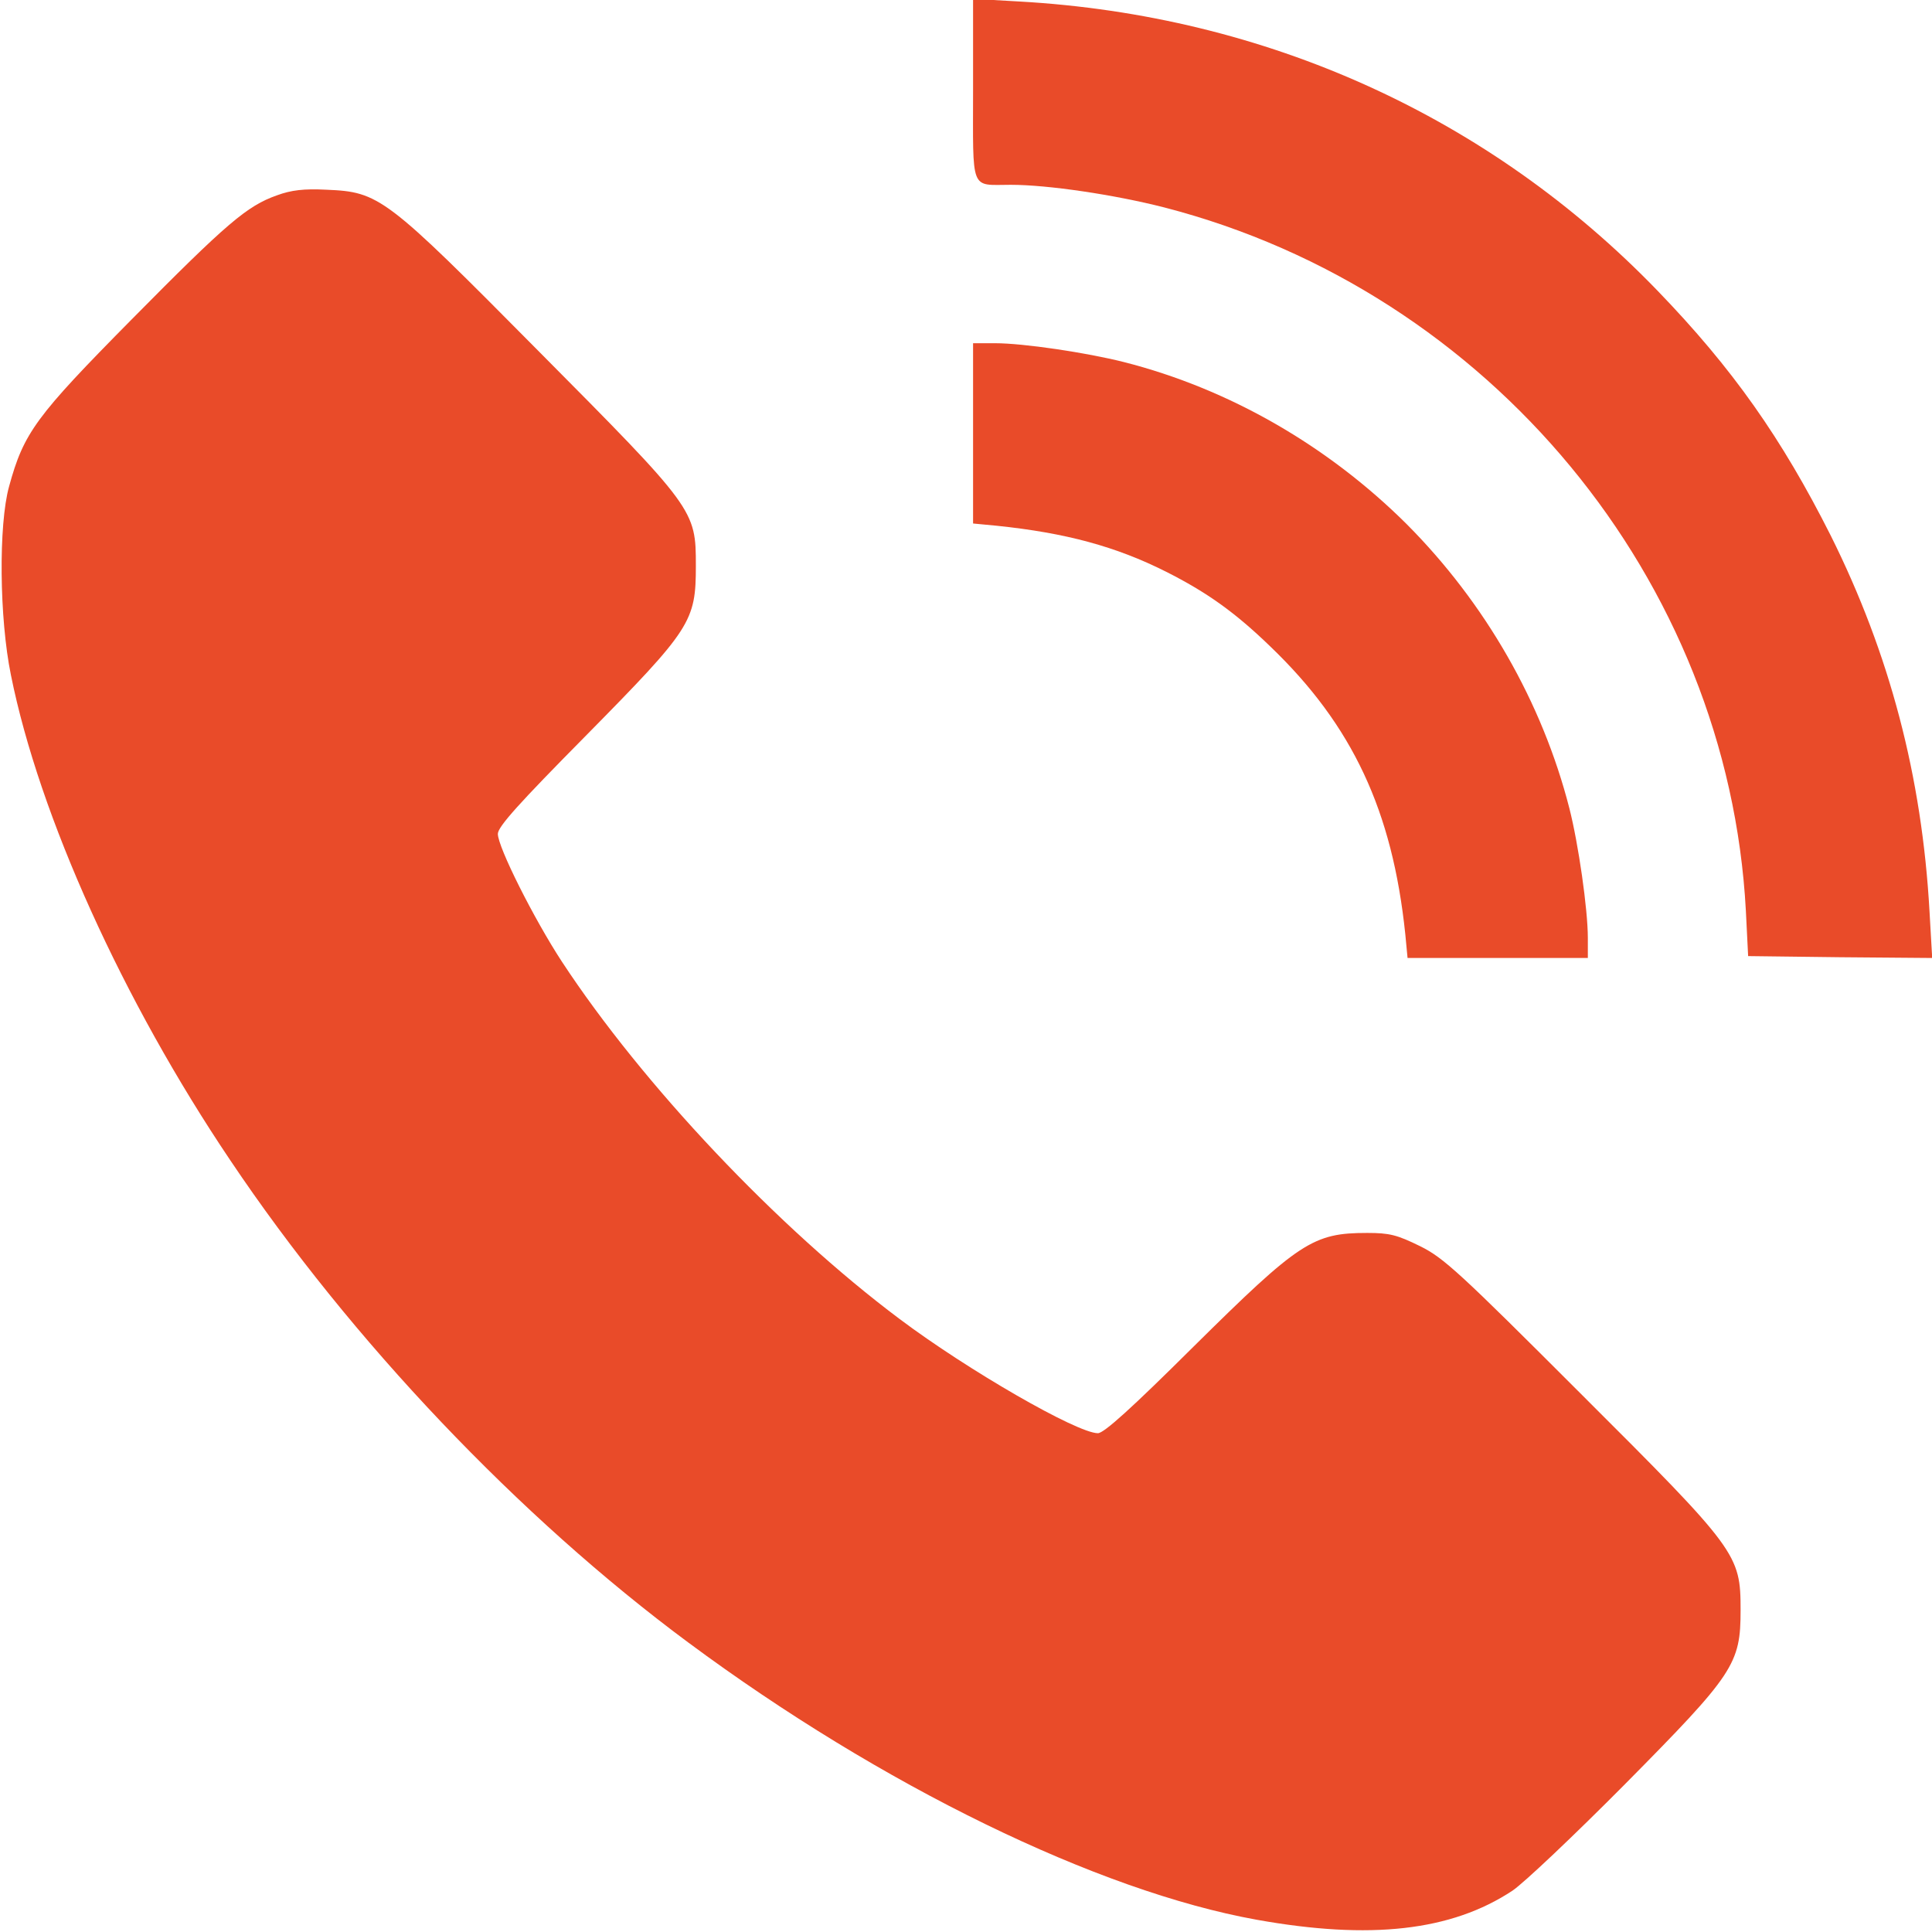
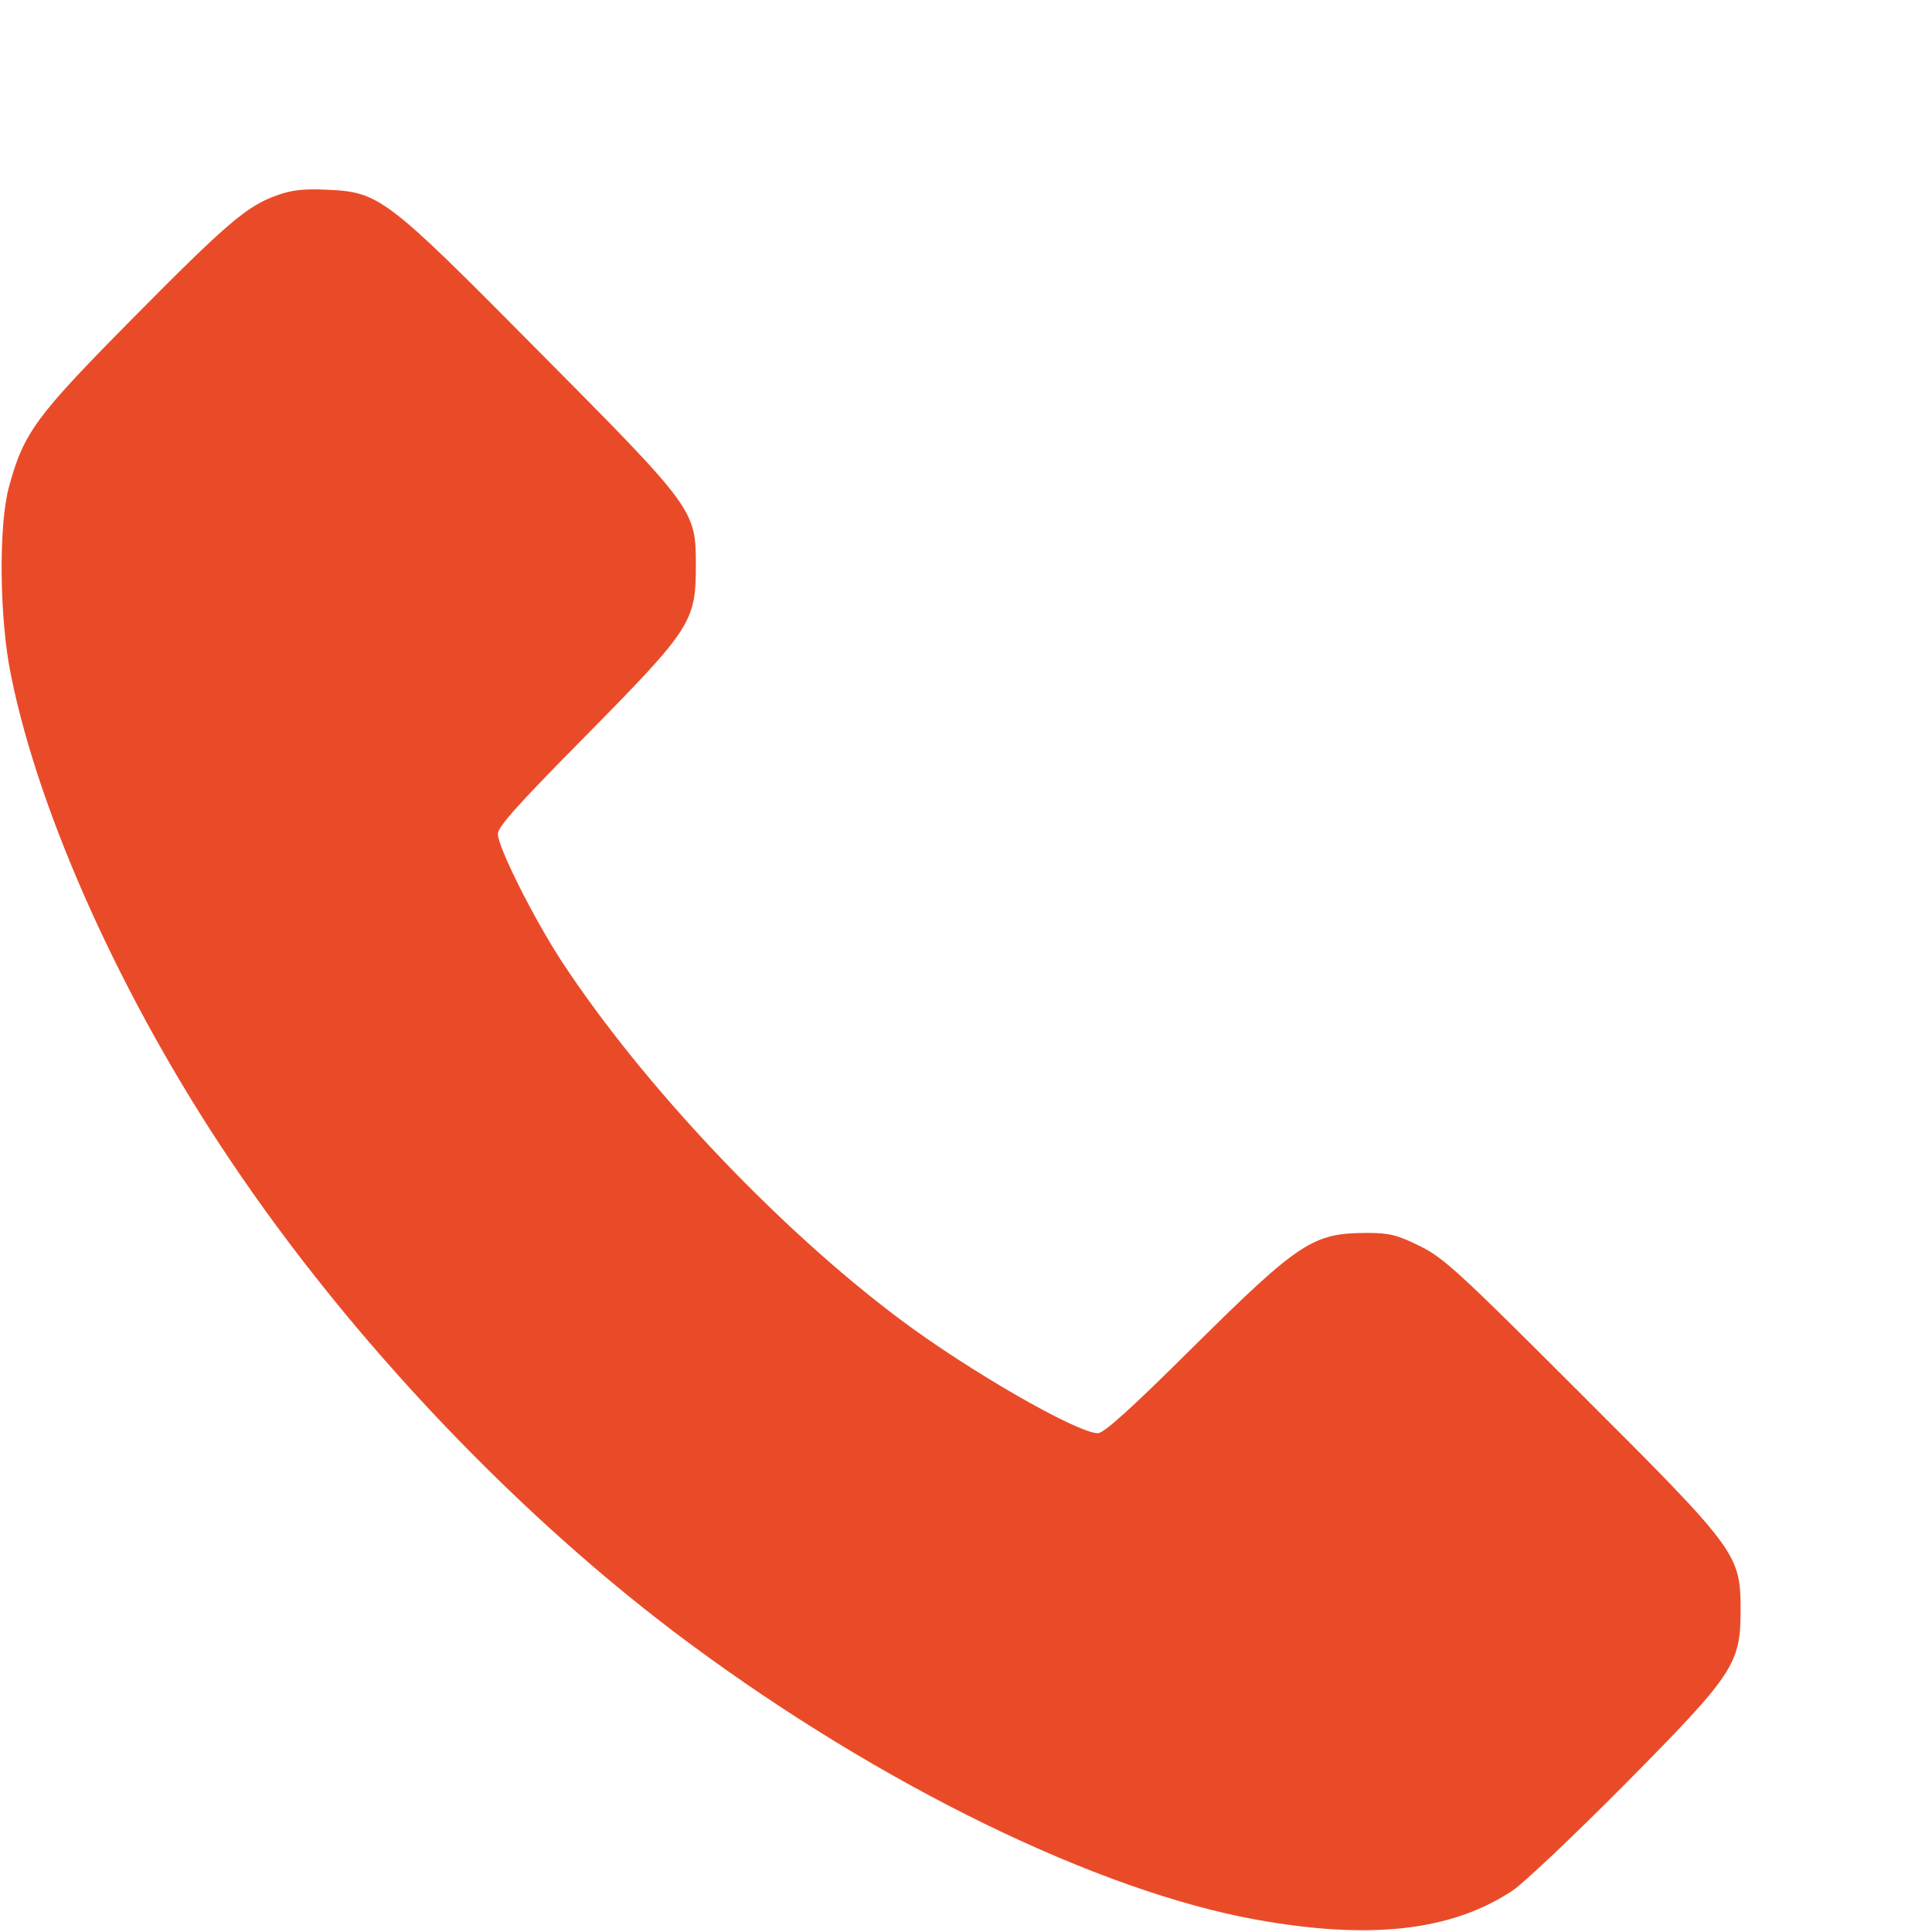
<svg xmlns="http://www.w3.org/2000/svg" width="683" height="683" viewBox="0 0 683 683" fill="none">
-   <path d="M344 31.6C344 68.266 342.8 65.333 357.333 65.333C370.4 65.333 393.866 68.8 411.6 73.333C526.666 103.066 610.933 204.933 617.2 322L618 338L650.533 338.4L683.066 338.667L682.133 322.4C679.466 274.4 668 231.066 647.2 189.333C629.866 154.933 612.533 130.266 586 102.8C526.533 41.2 447.6 5.466 360.4 0.533L344 -0.4V31.6Z" fill="#E94B29" />
  <path d="M97.867 69.067C87.333 72.8 80.266 78.8 46.533 112.933C12.666 147.2 8.4 152.933 3.2 172C-0.534 185.467 -0.267 218.533 3.866 238.667C13.867 288.4 43.467 353.867 81.466 410.267C124.133 473.867 183.6 536.4 243.333 580.667C311.466 631.2 388 668.533 444.266 678.667C484.4 685.867 513.066 682.667 534.666 668.4C538.666 665.733 556.533 648.8 574.4 630.8C613.066 591.733 615.333 588.267 615.333 569.2C615.333 549.467 614.266 548 558.666 492.533C516 449.867 510.4 444.667 502 440.533C493.866 436.533 491.2 435.867 483.333 435.867C464.133 435.867 459.333 439.067 421.866 476.133C400 497.867 390.266 506.667 388.133 506.667C380.8 506.667 342.133 484.4 318 466.267C274.933 434 227.2 383.467 198.666 340C188.8 324.933 176 299.467 176 294.8C176 292.267 183.466 284 207.066 260.133C244.4 222.267 246 219.733 246 200C246 180.267 245.733 179.867 190.266 124C136.133 69.333 134.133 67.867 115.333 67.067C107.466 66.667 102.933 67.2 97.867 69.067Z" fill="#E94B29" />
-   <path d="M344 153.2V185.066L352.4 185.866C376.8 188.4 394.533 193.2 412.267 202.133C426.533 209.333 436.533 216.4 449.067 228.533C478.133 256.4 492.267 286.667 496.8 330.267L497.6 338.667H529.467H561.333V331.6C561.333 321.467 558 298.267 554.8 285.733C545.2 248.266 525.067 213.2 497.333 185.333C469.467 157.6 434.533 137.466 397.333 128C384.133 124.666 361.867 121.333 351.733 121.333H344V153.2Z" fill="#E94B29" />
</svg>